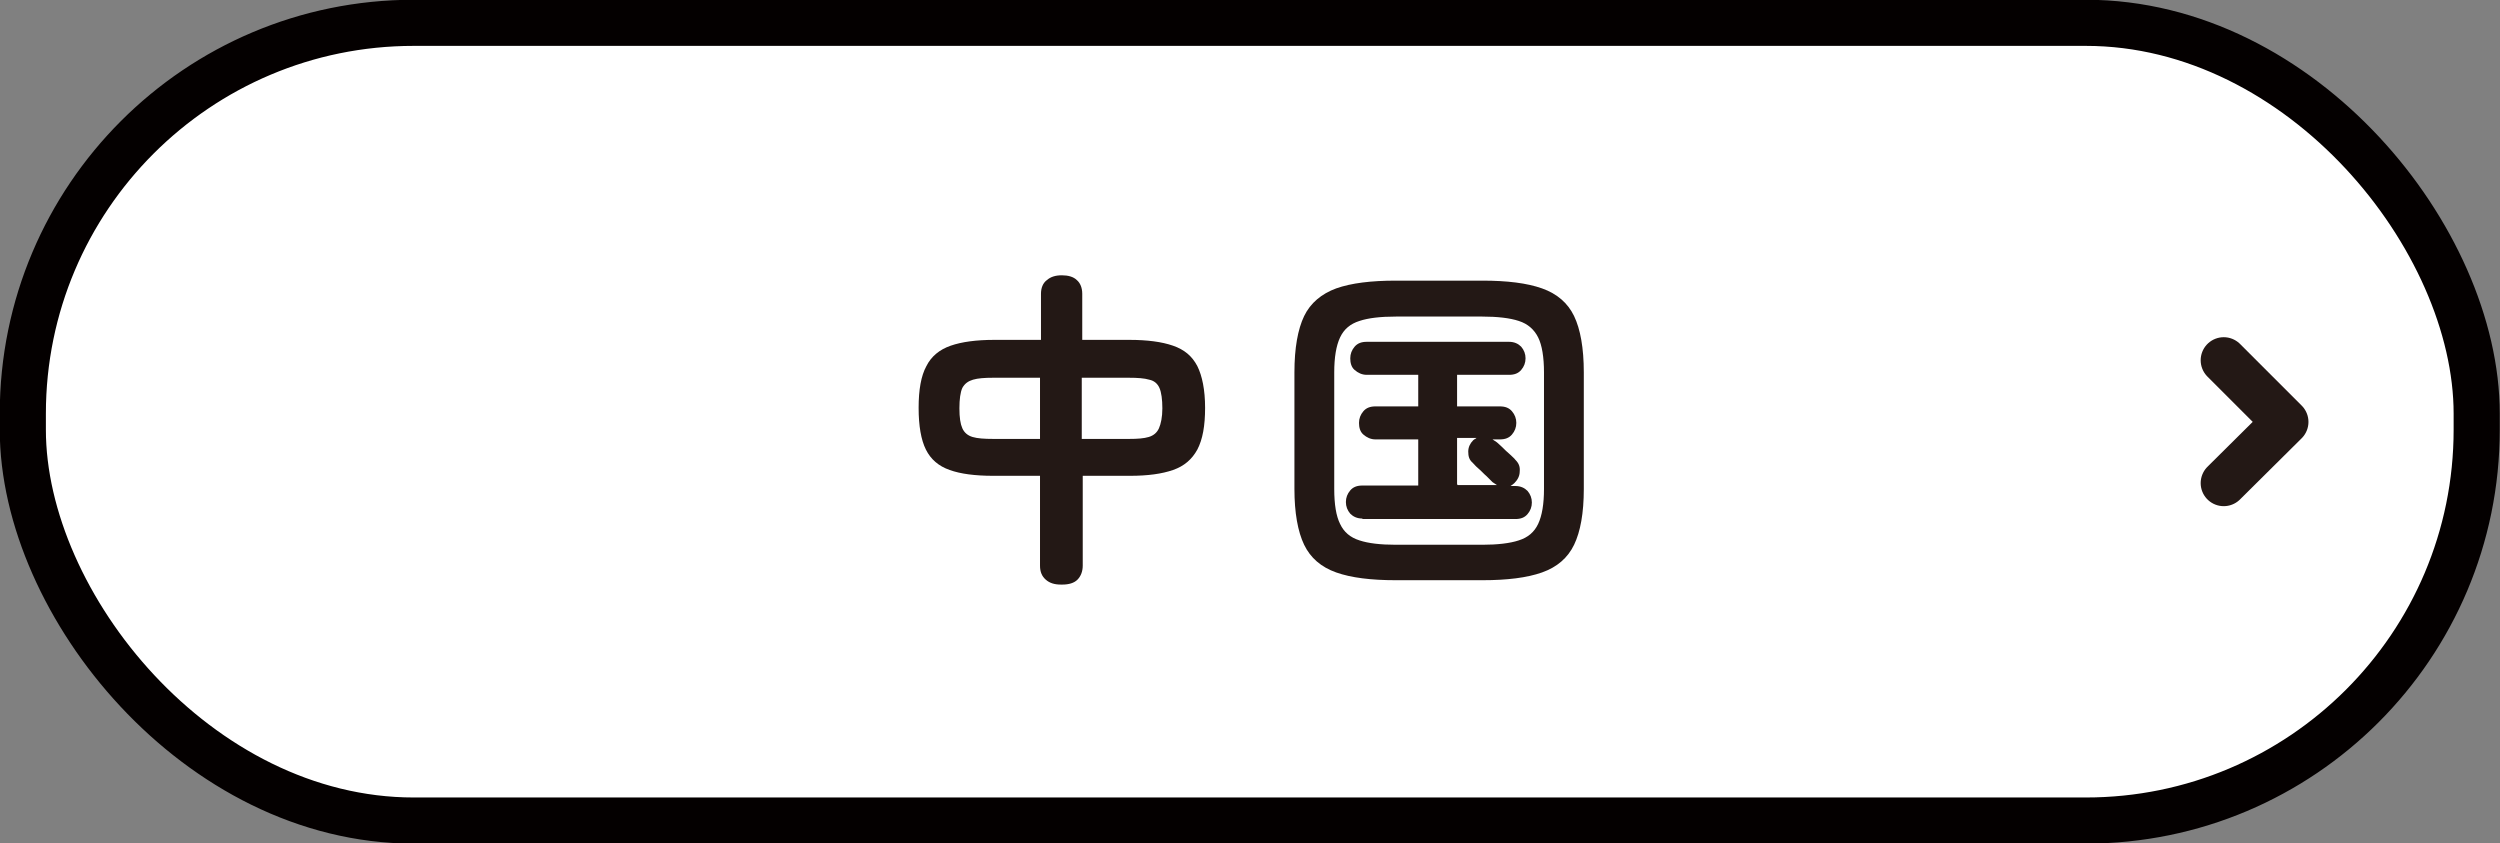
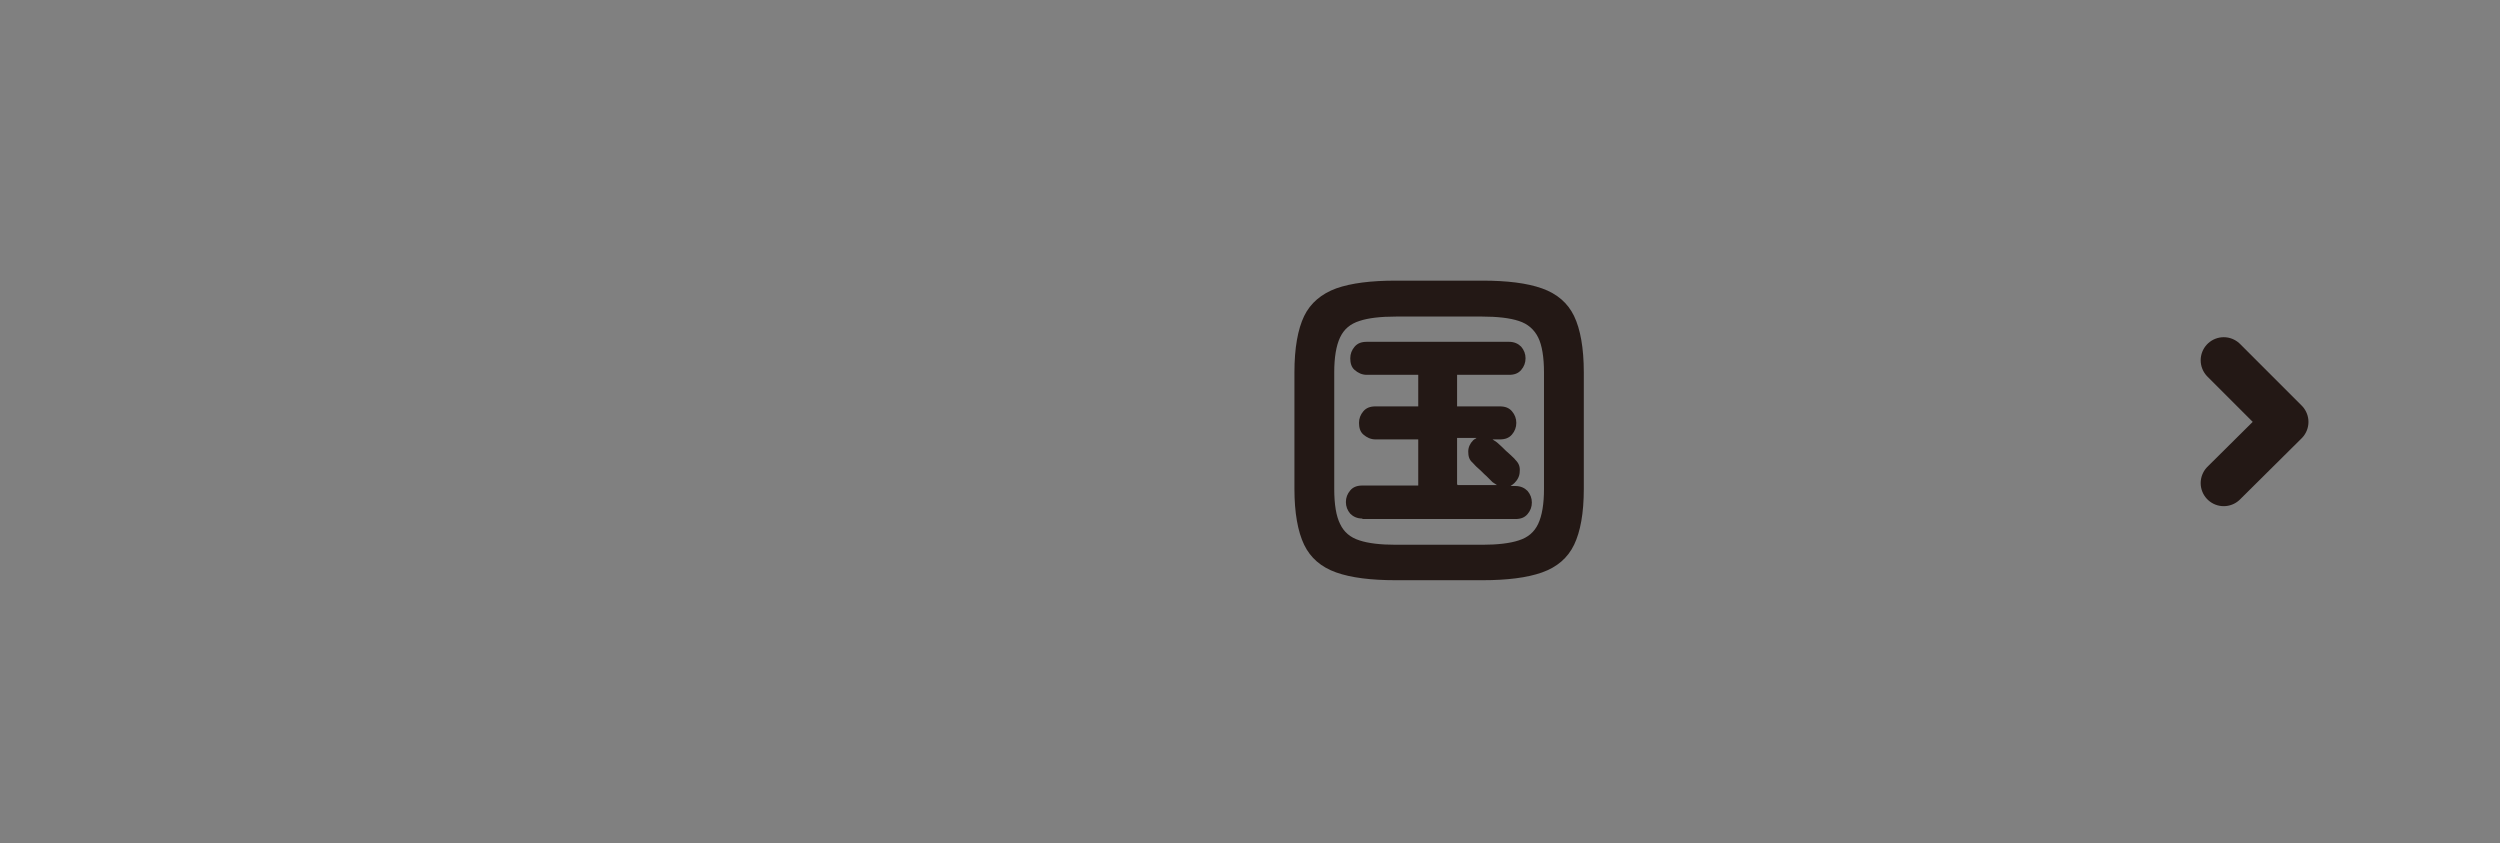
<svg xmlns="http://www.w3.org/2000/svg" viewBox="0 0 51.49 17.37">
  <rect x="0" y="0" width="51.49" height="17.37" fill="#808080" stroke="none" />
  <defs>
    <style>
      .cls-1 {
        fill: none;
        stroke: #231815;
        stroke-linecap: round;
        stroke-linejoin: round;
      }

      .cls-1, .cls-2 {
        stroke-width: .95px;
      }

      .cls-3 {
        fill: #231815;
      }

      .cls-2 {
        fill: #fff;
        stroke: #040000;
        stroke-miterlimit: 10;
      }
    </style>
  </defs>
  <g>
    <g>
      <g>
-         <rect class="cls-2" x=".47" y=".47" width="50.54" height="16.43" rx="8.05" ry="8.05" />
        <g>
-           <path class="cls-3" d="M21.85,12.04c-.13,0-.23-.03-.31-.1-.08-.07-.12-.16-.12-.29v-1.85h-.96c-.38,0-.68-.04-.9-.12-.23-.08-.39-.22-.49-.42-.1-.2-.15-.49-.15-.86s.05-.66.16-.86c.1-.2.27-.34.5-.42.23-.08.53-.12.9-.12h.96v-.95c0-.12.04-.22.12-.28.08-.07.18-.1.31-.1s.24.03.31.1c.07.06.11.16.11.28v.95h.97c.37,0,.67.04.9.12.23.08.39.21.5.42.1.2.16.49.16.86s-.05.65-.16.86c-.11.2-.27.34-.5.42-.23.08-.52.12-.89.12h-.97v1.85c0,.12-.04.22-.11.29s-.18.1-.31.1ZM20.46,9.04h.96v-1.26h-.96c-.18,0-.32.01-.42.04-.1.03-.17.08-.22.17-.04.09-.06.23-.06.42s.02.32.06.41c.04.09.11.15.21.18s.24.04.43.04ZM22.28,9.04h.97c.18,0,.31-.01.41-.04s.17-.09.21-.18c.04-.09.07-.23.07-.41s-.02-.33-.06-.42c-.04-.09-.11-.15-.21-.17-.1-.03-.24-.04-.42-.04h-.97v1.26Z" />
          <path class="cls-3" d="M28.75,11.95c-.51,0-.92-.05-1.23-.16-.31-.11-.53-.3-.66-.57-.13-.27-.2-.66-.2-1.15v-2.4c0-.5.07-.89.2-1.16.13-.27.36-.46.66-.57.31-.11.72-.16,1.23-.16h1.78c.51,0,.92.05,1.23.16.31.11.53.3.66.57.13.27.2.66.2,1.16v2.4c0,.5-.07.88-.2,1.15-.13.27-.35.46-.66.57-.31.11-.72.16-1.23.16h-1.78ZM28.75,11.22h1.78c.31,0,.57-.03.75-.09.19-.06.32-.17.4-.34.08-.17.12-.41.12-.72v-2.4c0-.31-.04-.56-.12-.72s-.21-.28-.4-.34c-.18-.06-.44-.09-.75-.09h-1.78c-.32,0-.57.03-.75.09-.19.06-.32.17-.4.34s-.12.41-.12.72v2.4c0,.32.04.56.12.72.08.17.21.28.4.34.18.06.43.09.75.09ZM28.06,10.68c-.11,0-.19-.04-.25-.1-.06-.07-.09-.15-.09-.24s.03-.17.09-.24c.06-.07.14-.1.25-.1h1.15v-.95h-.88c-.1,0-.18-.04-.25-.1s-.09-.15-.09-.24.03-.17.09-.24.14-.1.25-.1h.88v-.65h-1.06c-.1,0-.18-.04-.25-.1s-.09-.15-.09-.24.03-.17.09-.24.14-.1.25-.1h2.93c.11,0,.19.04.25.1.06.07.09.15.09.24s-.03.17-.09.24c-.06.07-.14.1-.25.1h-1.07v.65h.88c.11,0,.19.03.25.1.06.07.09.15.09.24s-.03.17-.09.24c-.06.07-.14.1-.25.1h-.15s.06.04.09.06c.02.02.06.05.11.1s.1.1.16.15c.05.05.09.08.11.11.07.07.1.14.09.24,0,.09-.04.17-.11.24-.02.02-.05.04-.08.06h.1c.11,0,.19.04.25.1.06.07.09.15.09.24s-.03.17-.09.24c-.06.07-.14.1-.25.1h-3.15ZM30.02,9.99h.81s-.06-.04-.09-.06c-.02-.02-.06-.06-.12-.12-.06-.05-.11-.11-.17-.16-.06-.05-.09-.09-.12-.12-.07-.06-.09-.13-.09-.23,0-.09.04-.17.1-.23,0,0,.02-.02.04-.03.01,0,.03-.02.03-.02h-.4v.95Z" />
        </g>
        <polyline class="cls-1" points="45.8 7.42 47.07 8.69 45.8 9.95" />
      </g>
    </g>
  </g>
</svg>